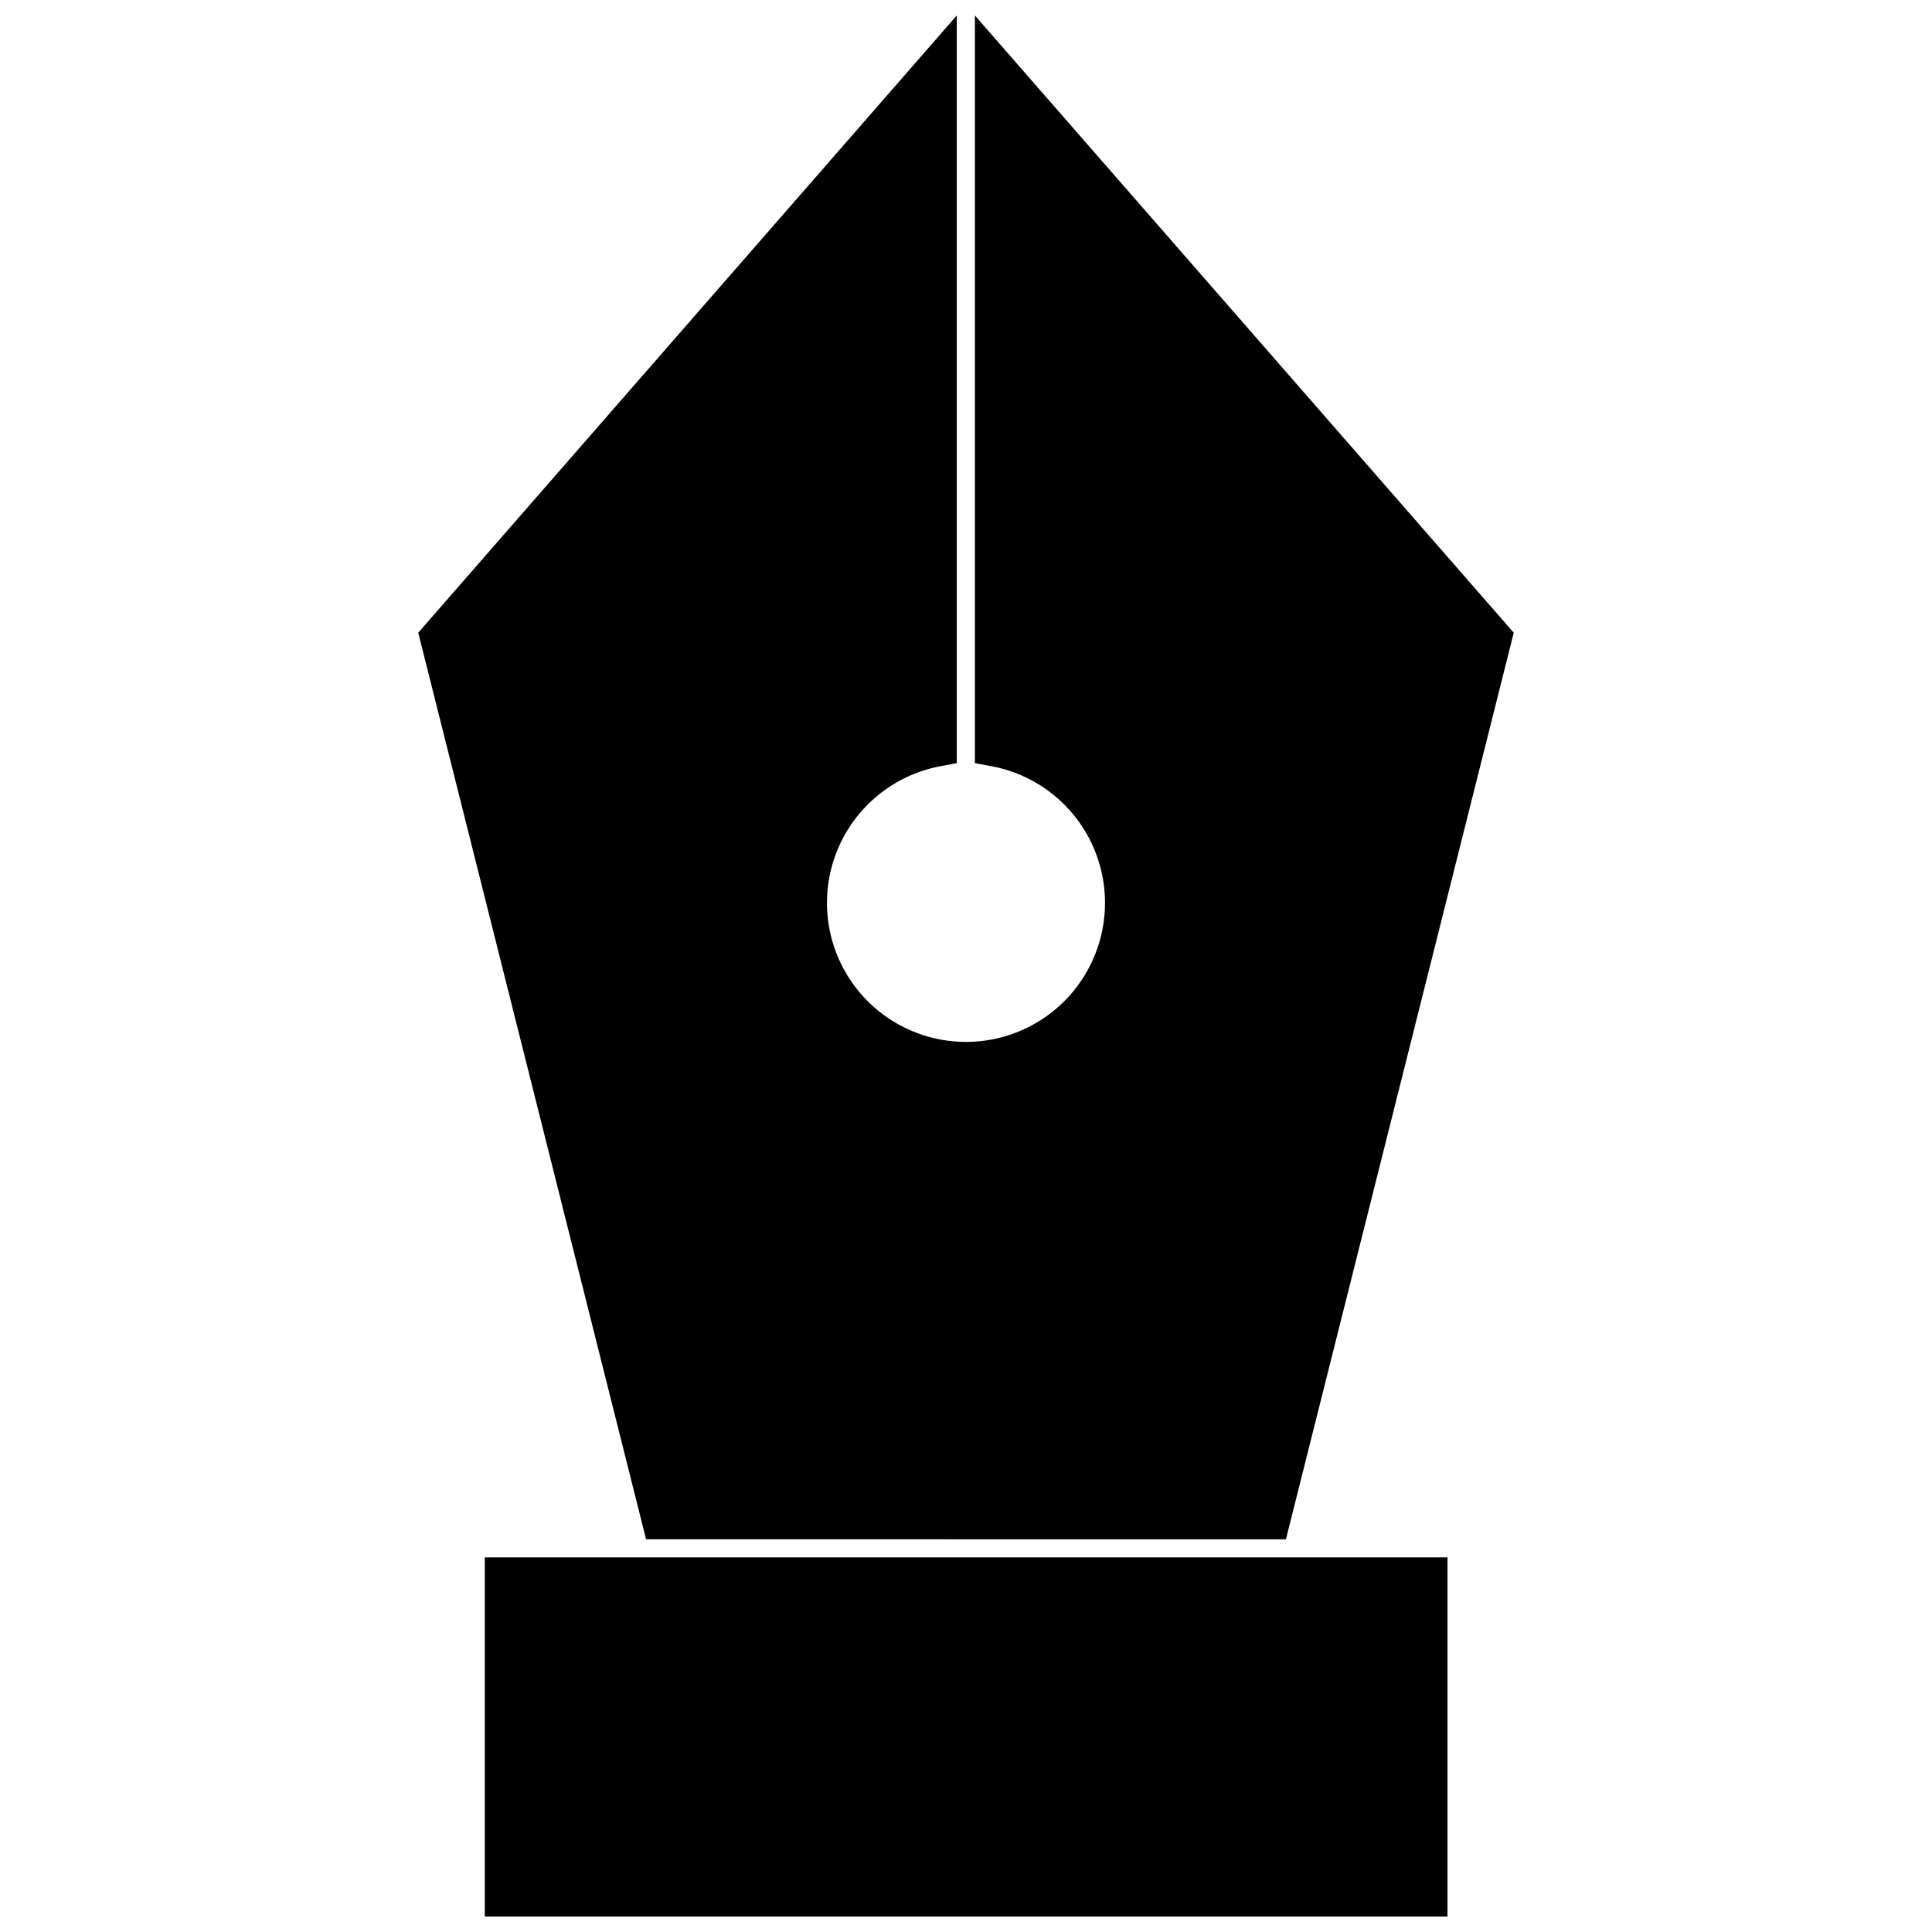
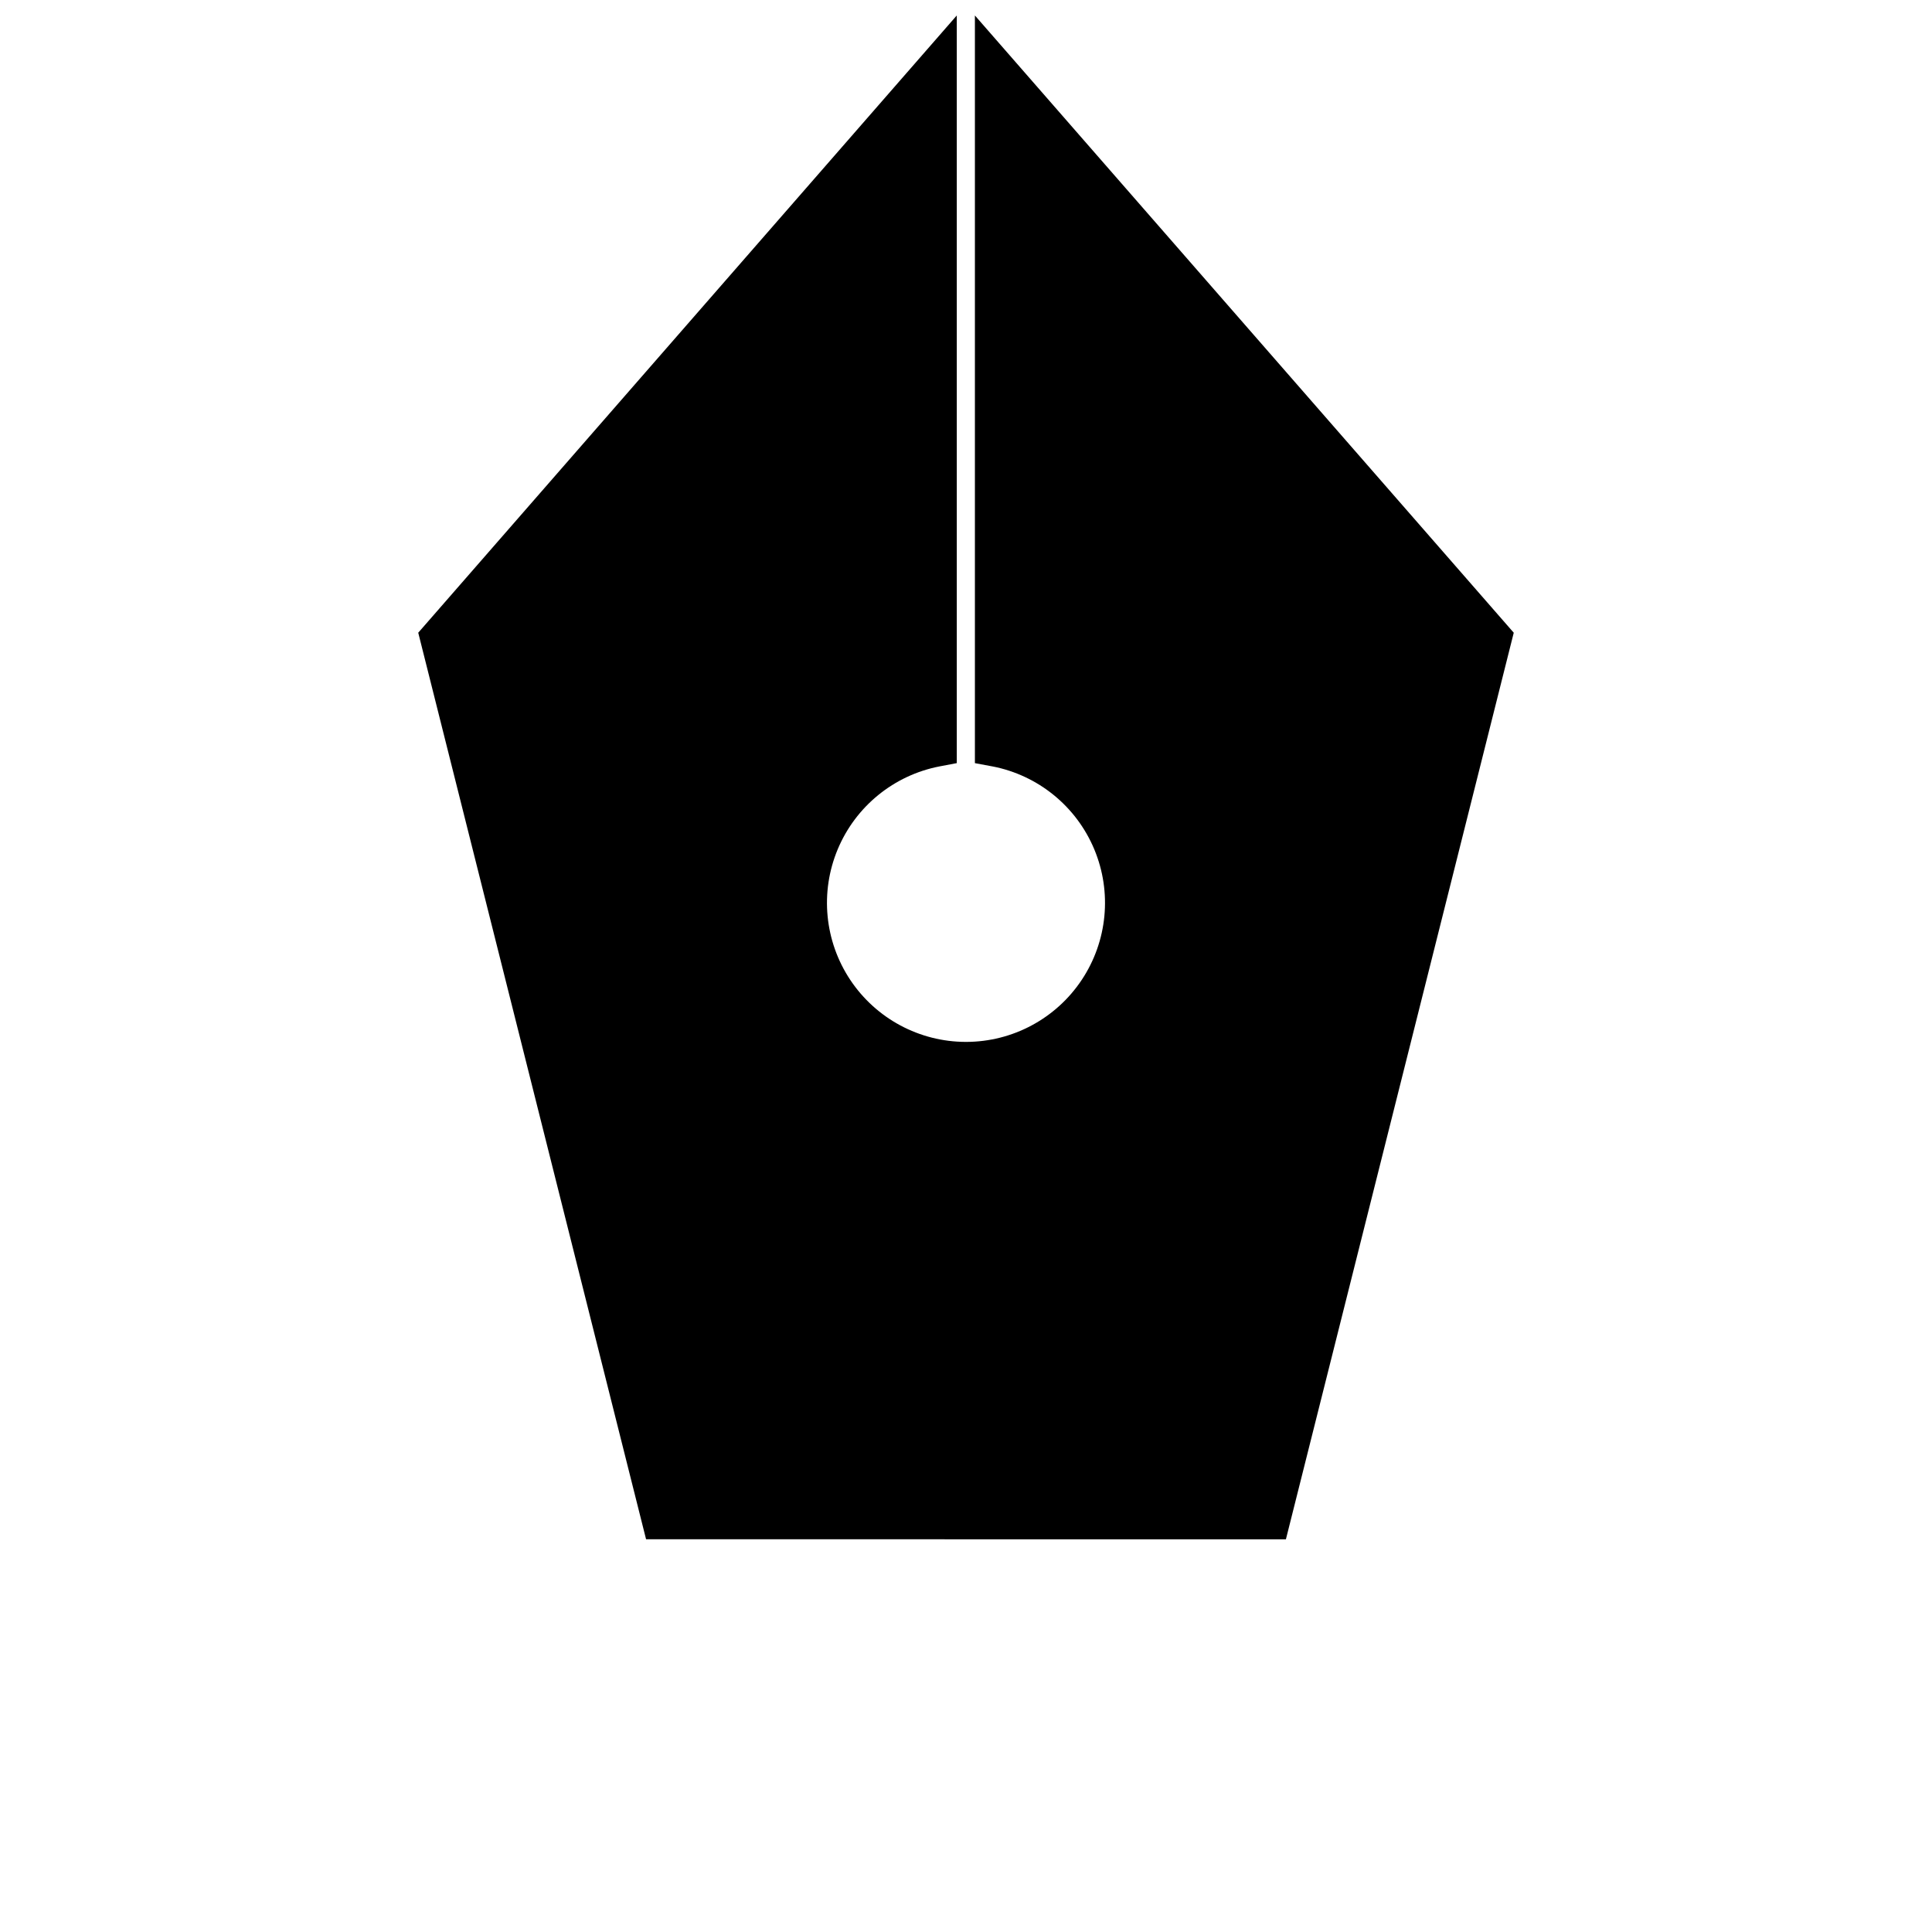
<svg xmlns="http://www.w3.org/2000/svg" width="800px" height="800px" version="1.1" viewBox="144 144 512 512">
  <defs>
    <clipPath id="b">
      <path d="m272 556h256v95.902h-256z" />
    </clipPath>
    <clipPath id="a">
      <path d="m254 148.09h292v403.91h-292z" />
    </clipPath>
  </defs>
  <g>
    <g clip-path="url(#b)">
-       <path d="m272.47 556.73h255.13v95.172h-255.13z" />
-     </g>
+       </g>
    <g clip-path="url(#a)">
      <path d="m484.78 551.93 60.379-240.25-142.8-163.58v198.14l4.644 0.867v-0.004c12.102 2.344 22.23 10.586 26.984 21.957 4.754 11.371 3.508 24.367-3.324 34.629-6.828 10.262-18.34 16.426-30.664 16.426-12.328 0-23.836-6.164-30.668-16.426-6.832-10.262-8.078-23.258-3.324-34.629 4.758-11.371 14.883-19.613 26.984-21.957l4.566-0.867v-198.14l-142.72 163.58 60.379 240.25z" />
    </g>
  </g>
</svg>